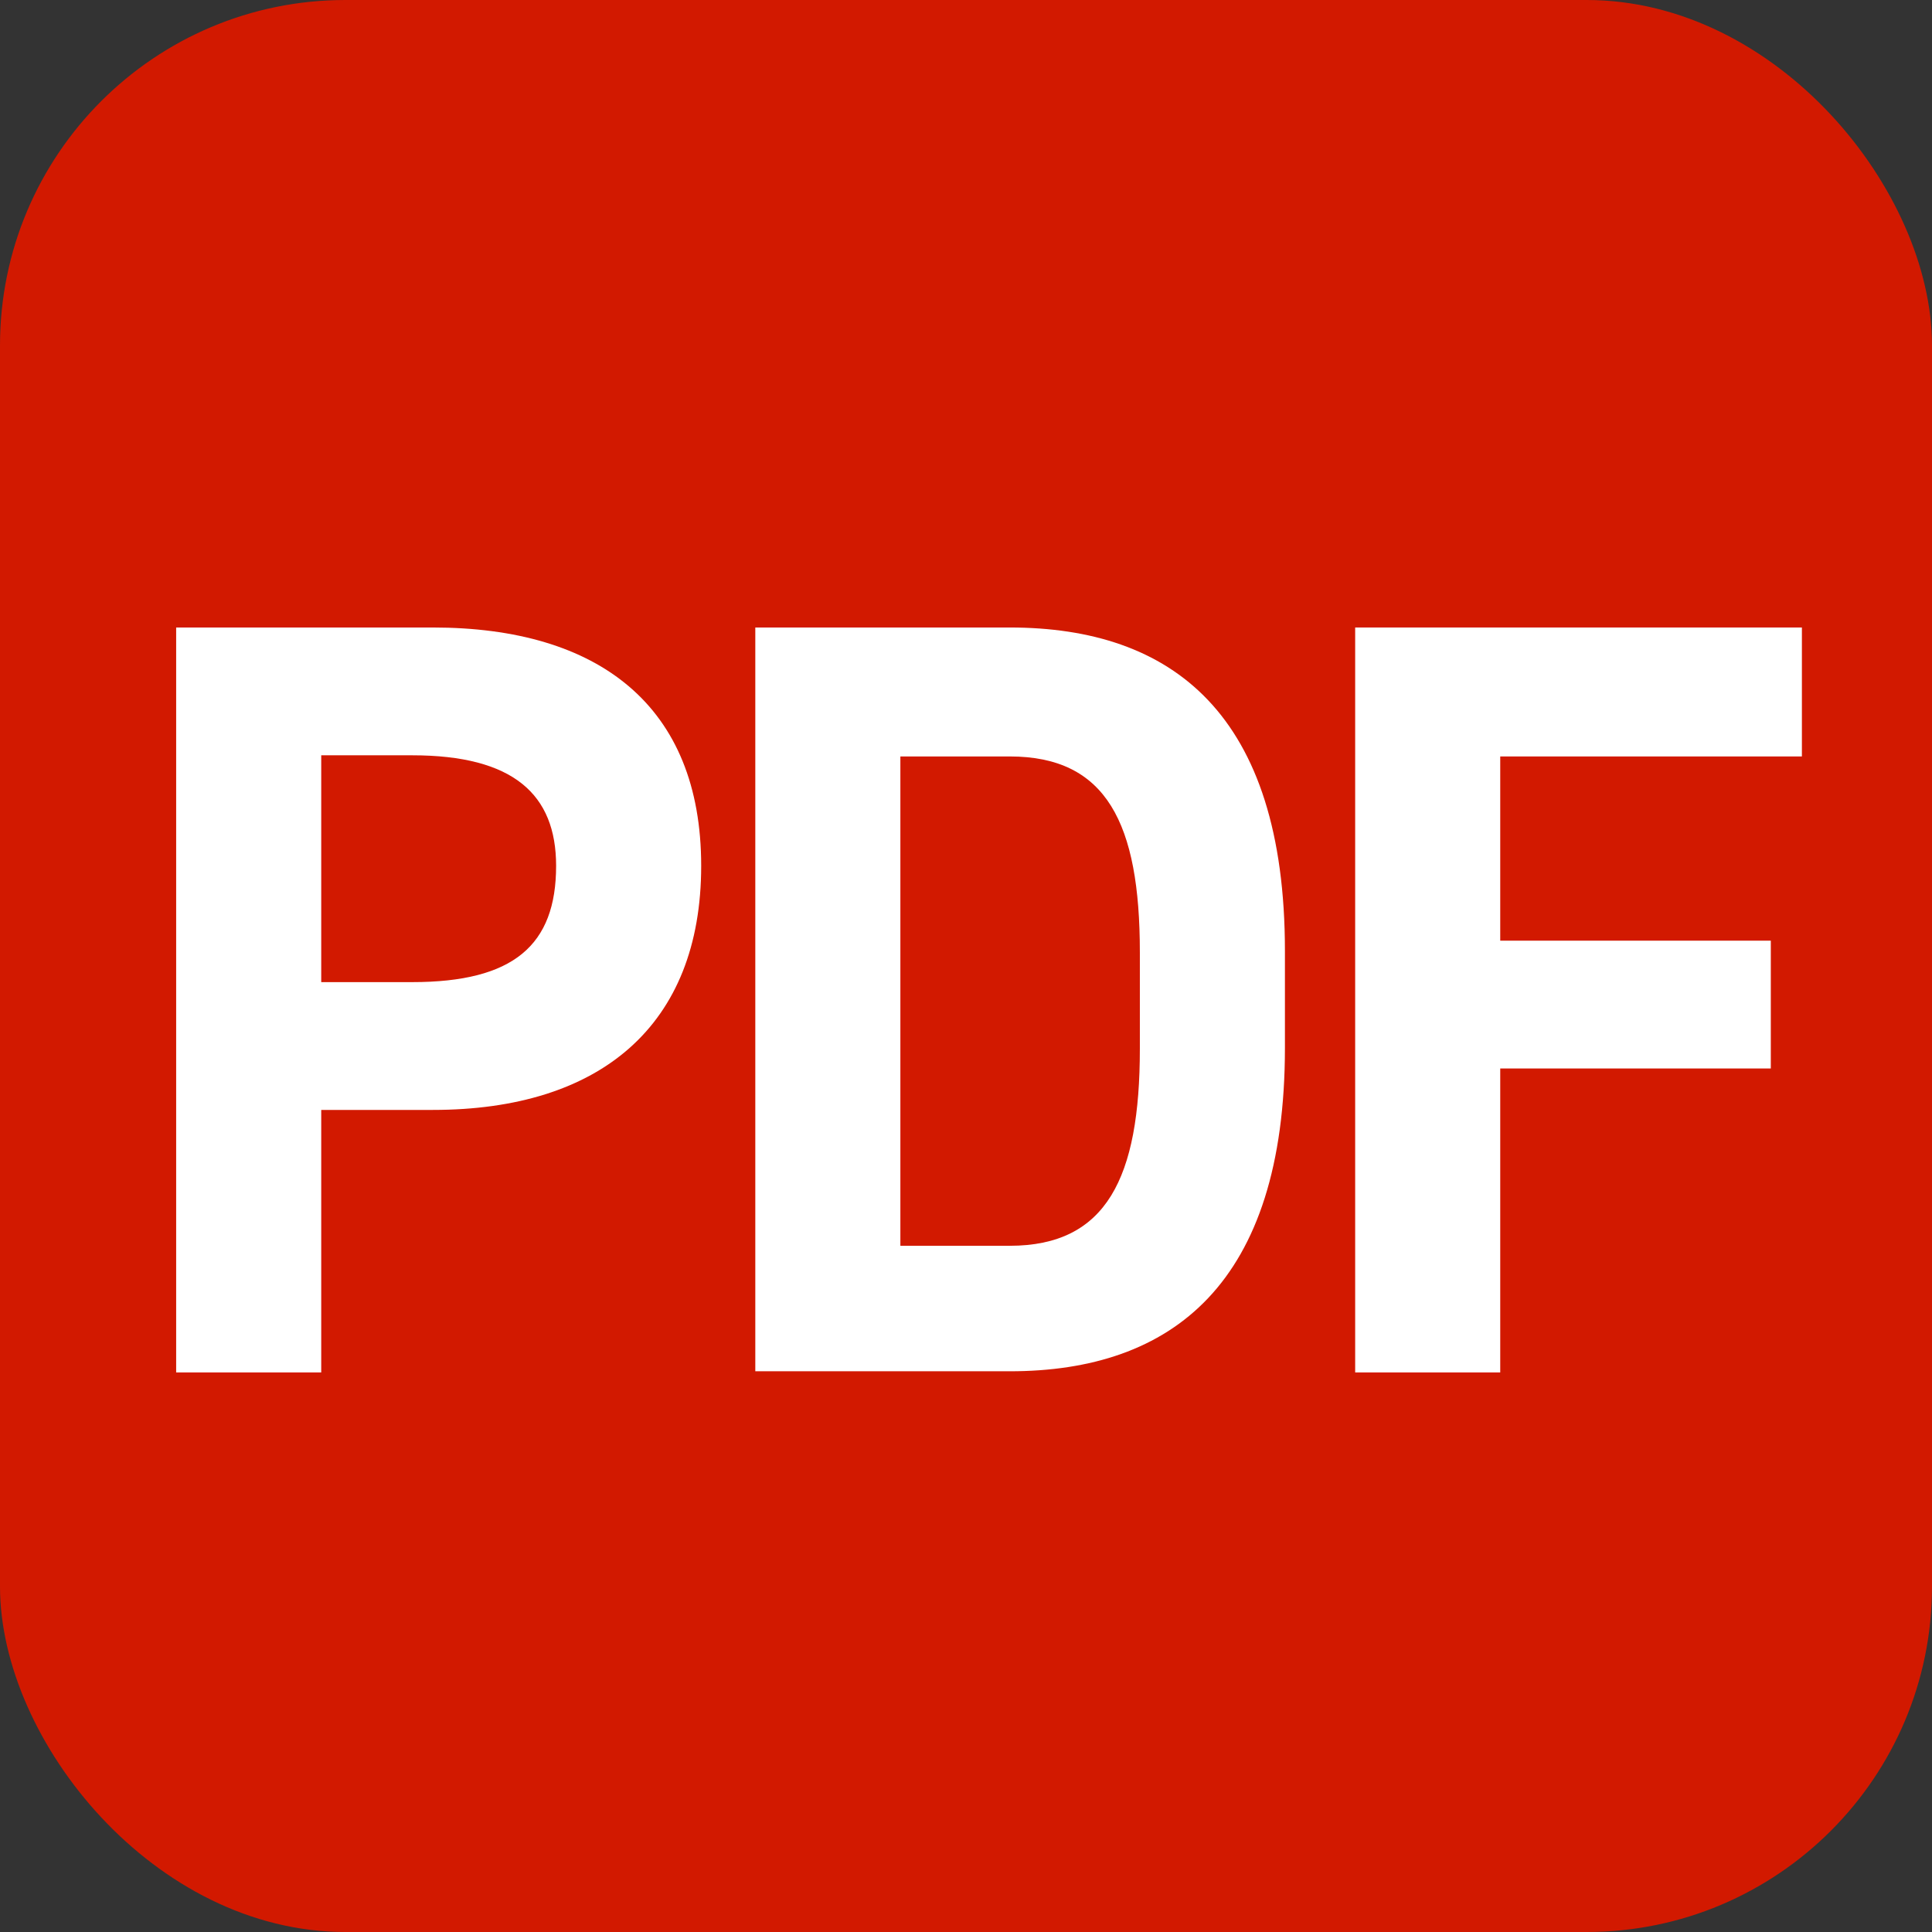
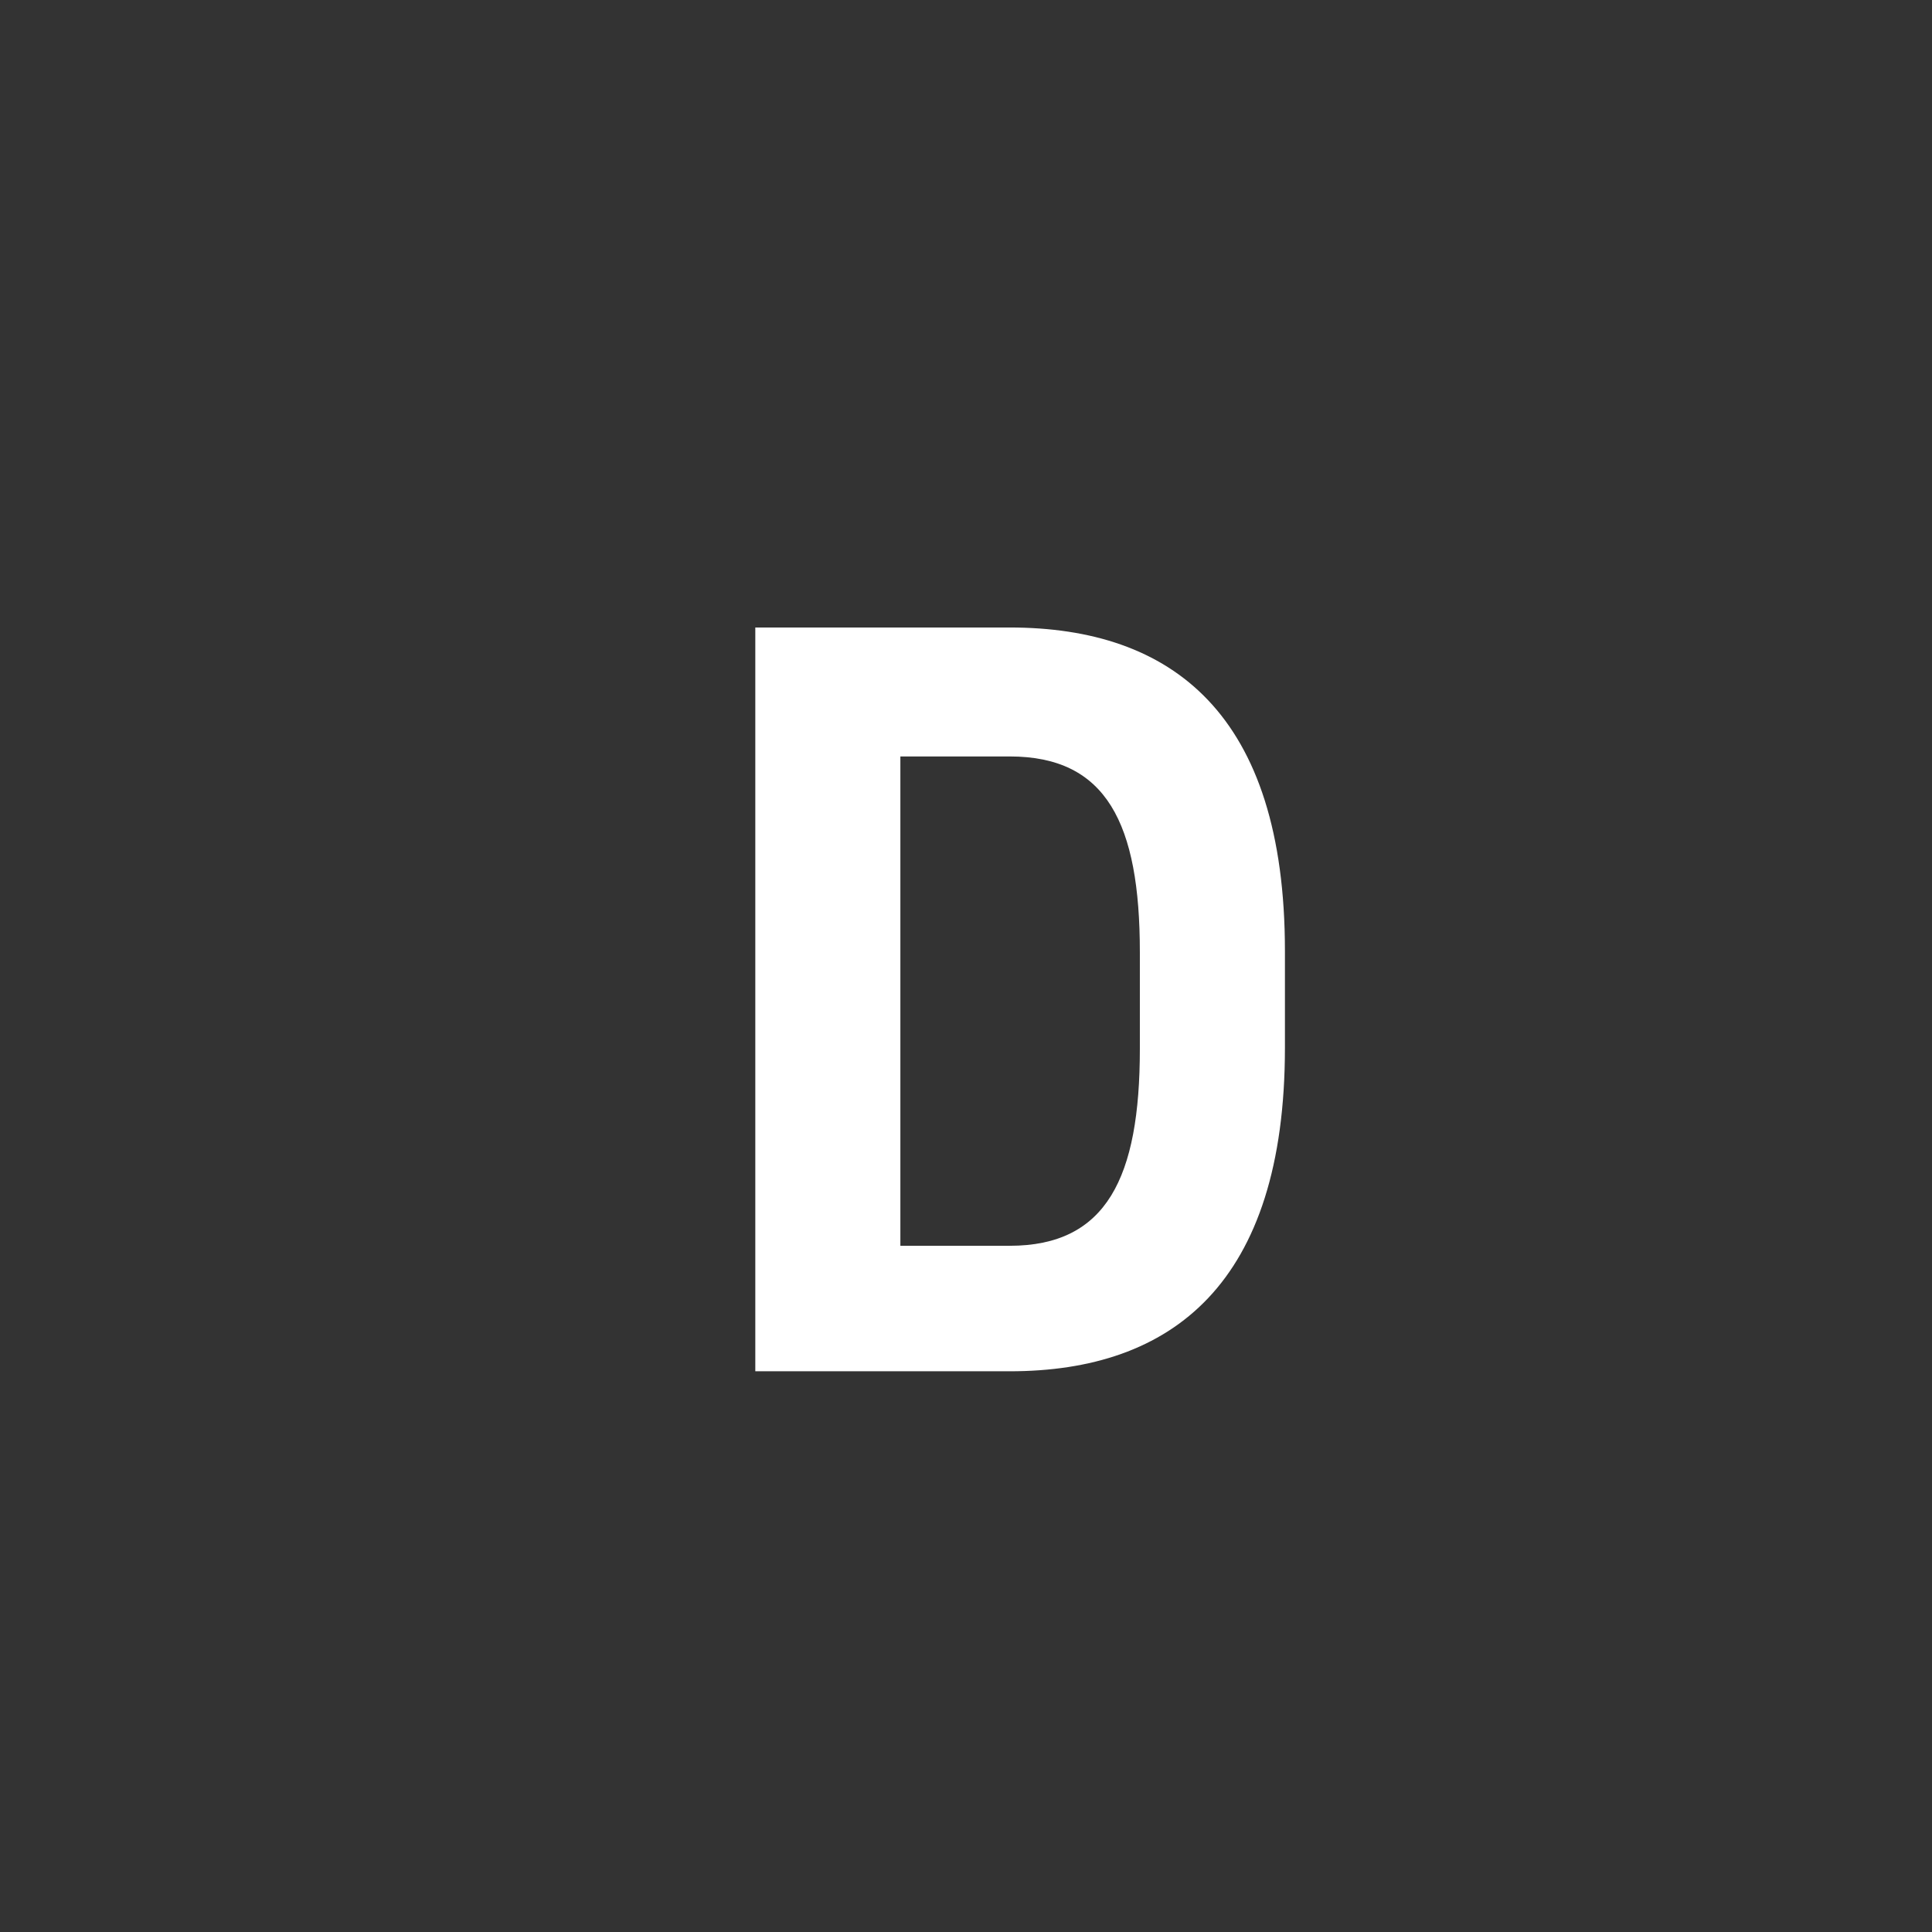
<svg xmlns="http://www.w3.org/2000/svg" xmlns:xlink="http://www.w3.org/1999/xlink" id="_レイヤー_2" data-name="レイヤー 2" viewBox="0 0 16.78 16.78">
  <rect x="0" y="0" width="16.78" height="16.78" fill="#333333" stroke="none" />
  <defs>
    <style>
      .cls-1 {
        fill: #fff;
      }

      .cls-2 {
        fill: #d21900;
      }
    </style>
    <symbol id="PDF" viewBox="0 0 16.78 16.78">
      <g>
-         <rect class="cls-2" width="16.78" height="16.78" rx="3" ry="3" />
        <g>
-           <path class="cls-1" d="m2.79,9.64v2.28h-1.26v-6.47h2.23c1.44,0,2.33.68,2.33,2.07s-.88,2.12-2.33,2.12h-.97Zm.79-1.11c.88,0,1.25-.32,1.25-1.01,0-.62-.37-.96-1.25-.96h-.79v1.97h.79Z" />
          <path class="cls-1" d="m6.56,11.92v-6.47h2.21c1.41,0,2.39.75,2.39,2.81v.84c0,2.05-.98,2.81-2.39,2.81h-2.21Zm3.34-2.81v-.84c0-1.12-.29-1.7-1.13-1.7h-.95v4.25h.95c.84,0,1.13-.59,1.13-1.71Z" />
-           <path class="cls-1" d="m15.65,5.45v1.12h-2.62v1.6h2.35v1.11h-2.35v2.64h-1.26v-6.47h3.88Z" />
        </g>
      </g>
    </symbol>
  </defs>
  <g id="_フロートナビ関連" data-name="フロートナビ関連">
    <use width="16.78" height="16.78" xlink:href="#PDF" />
  </g>
</svg>